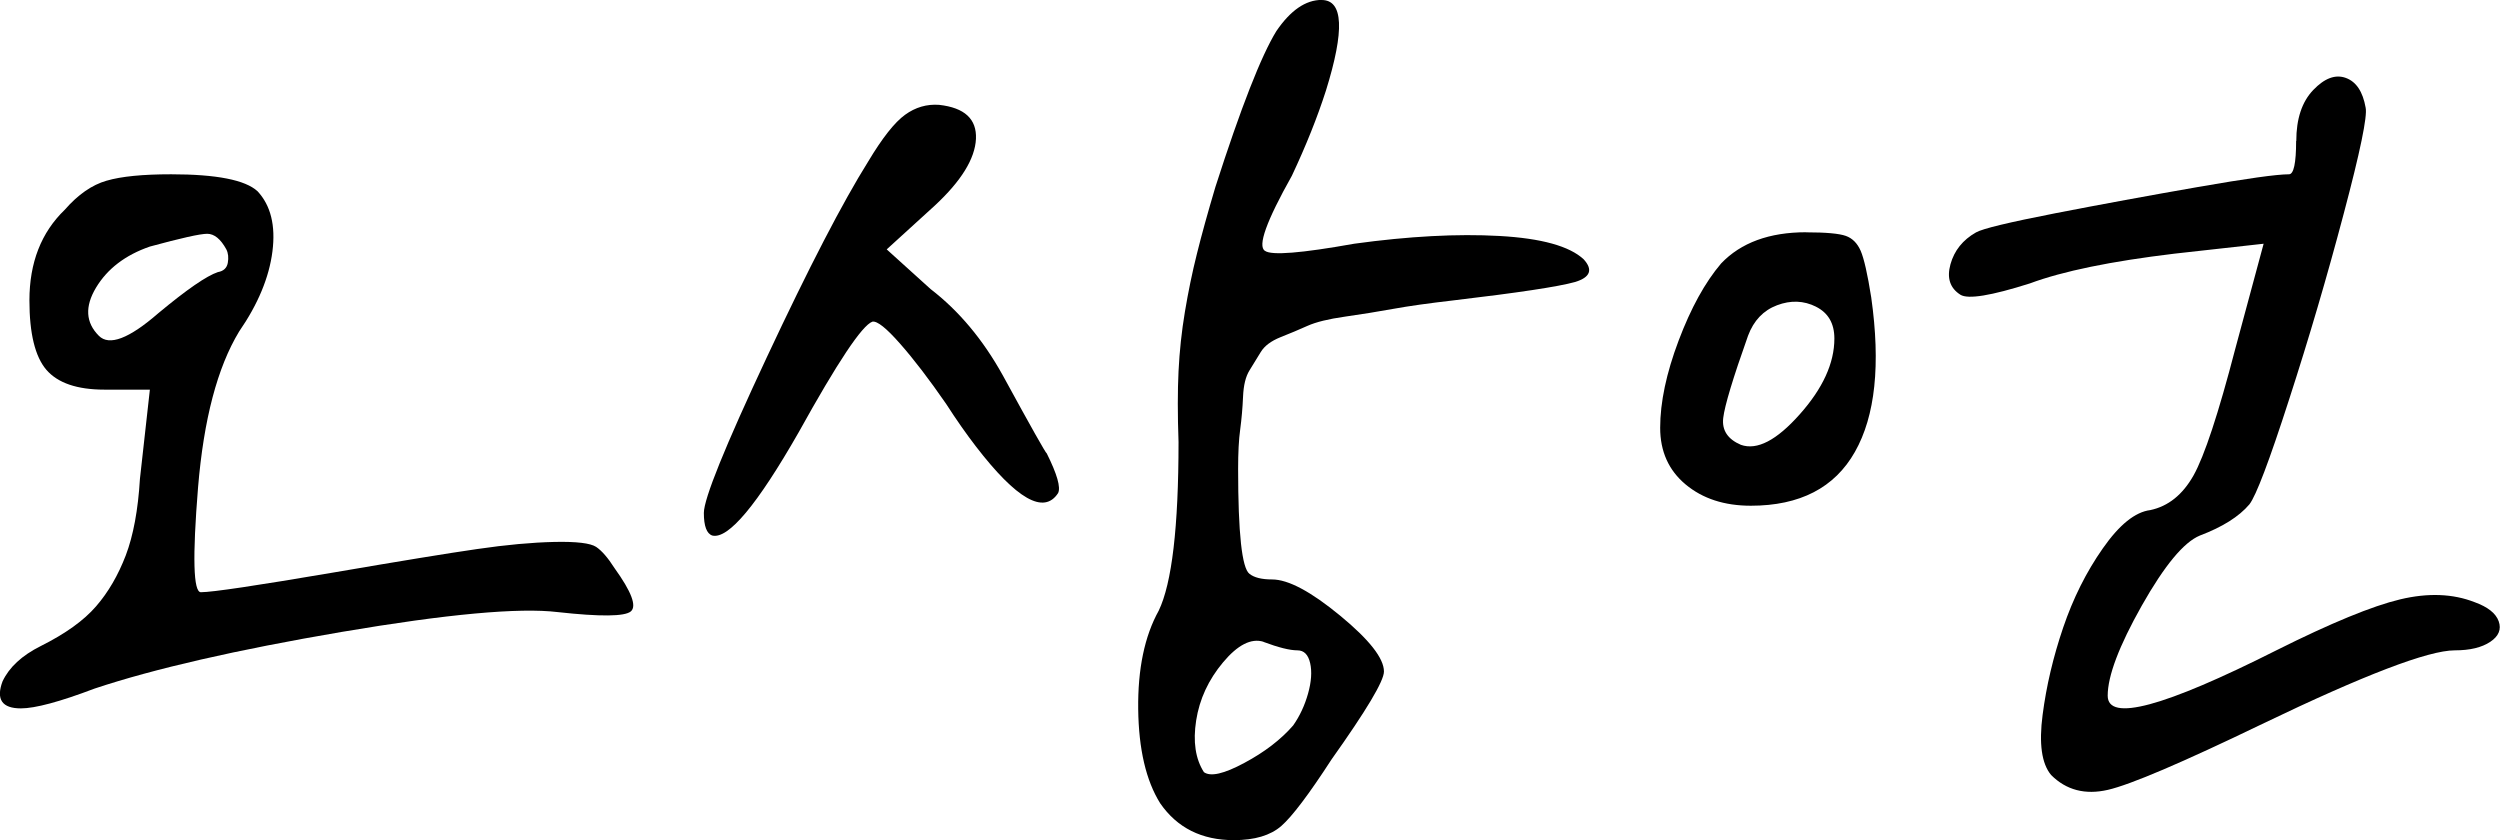
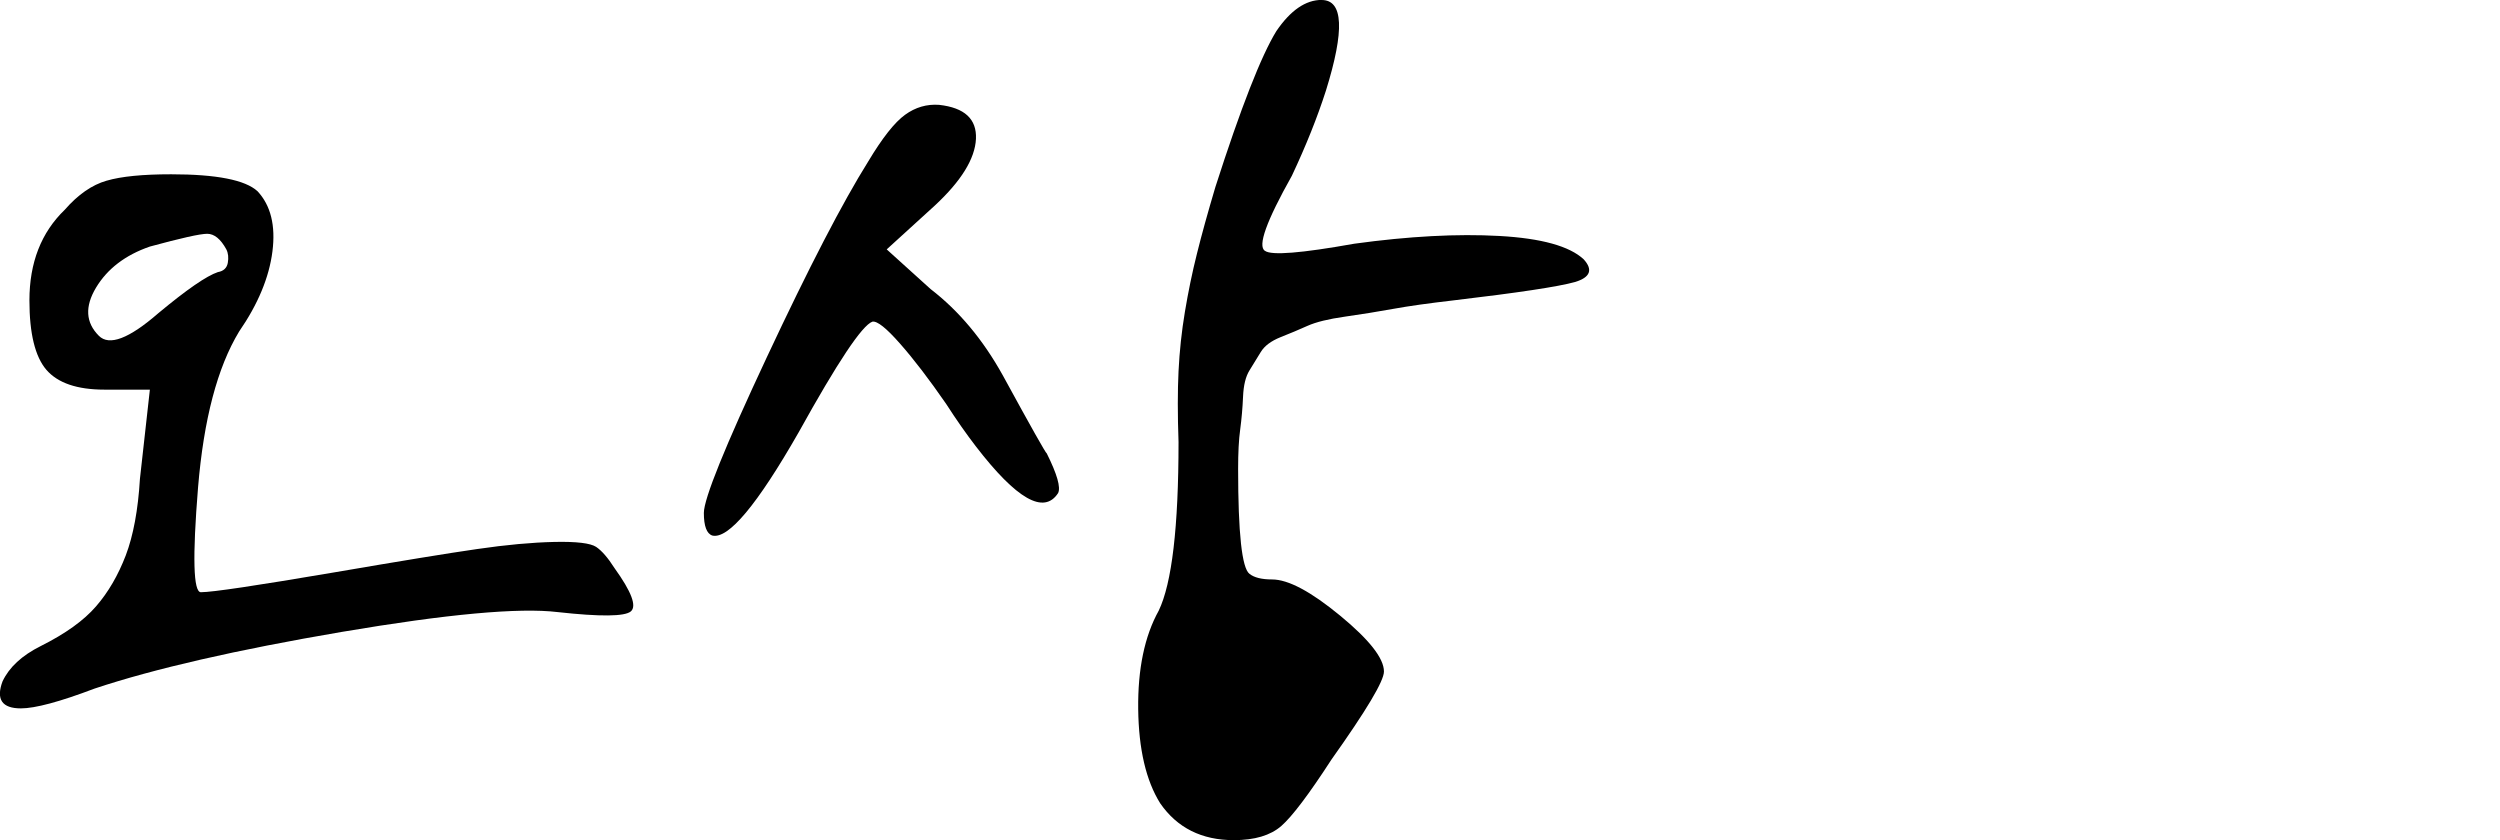
<svg xmlns="http://www.w3.org/2000/svg" id="Layer_2" data-name="Layer 2" viewBox="0 0 309.26 103.93">
  <g id="Layer_2-2" data-name="Layer 2">
    <g>
      <path d="M13.2,22.35c1.81-.53,4.47-.79,7.97-.79,5.61,0,9.17.7,10.69,2.1,1.63,1.75,2.25,4.24,1.84,7.45-.41,3.21-1.78,6.51-4.12,9.9-2.69,4.44-4.38,10.87-5.08,19.28-.7,8.65-.59,12.97.35,12.97,1.4,0,6.89-.82,16.47-2.45,8.18-1.4,14.08-2.37,17.7-2.89,3.62-.53,6.81-.82,9.55-.88,2.74-.06,4.47.15,5.17.61.7.47,1.46,1.34,2.28,2.63,2.1,2.92,2.77,4.7,2.02,5.35-.76.64-3.77.67-9.03.09-4.79-.58-13.7.24-26.73,2.45-13.03,2.22-23.22,4.56-30.58,7.01-4.32,1.64-7.36,2.45-9.11,2.45-2.34,0-3.1-1.11-2.28-3.33.82-1.75,2.39-3.21,4.73-4.38,3.04-1.52,5.32-3.15,6.84-4.91,1.52-1.75,2.74-3.86,3.68-6.31.93-2.45,1.52-5.61,1.75-9.46l1.23-11.04h-5.61c-3.39,0-5.78-.82-7.19-2.45-1.4-1.63-2.1-4.5-2.1-8.59,0-4.67,1.46-8.41,4.38-11.22,1.63-1.87,3.36-3.07,5.17-3.59ZM25.64,28.92c-.88,0-3.24.53-7.1,1.58-3.04,1.05-5.26,2.75-6.66,5.08-1.4,2.34-1.29,4.32.35,5.96,1.28,1.29,3.74.35,7.36-2.8,3.51-2.92,5.96-4.61,7.36-5.08.7-.12,1.11-.5,1.23-1.14.11-.64.06-1.2-.18-1.67-.7-1.28-1.49-1.93-2.37-1.93Z" />
-       <path d="M111.96,14.2c1.28-.93,2.69-1.34,4.21-1.23,3.15.35,4.67,1.75,4.56,4.21-.12,2.45-1.81,5.2-5.08,8.24l-5.96,5.43,5.43,4.91c3.5,2.69,6.48,6.25,8.94,10.69,3.51,6.43,5.32,9.64,5.43,9.64,1.28,2.57,1.75,4.21,1.4,4.91-1.75,2.69-5.14.76-10.17-5.78-1.17-1.52-2.4-3.27-3.68-5.26-2.1-3.04-4-5.52-5.7-7.45-1.7-1.93-2.83-2.83-3.42-2.72-1.29.47-4.32,5.03-9.11,13.67-5.14,9-8.71,13.26-10.69,12.79-.7-.23-1.05-1.17-1.05-2.8,0-1.75,2.6-8.18,7.8-19.28,5.2-11.1,9.38-19.16,12.53-24.19,1.75-2.92,3.27-4.85,4.56-5.78ZM163.49,0c2.69,0,2.86,3.74.53,11.22-1.05,3.27-2.45,6.78-4.21,10.52-3.15,5.61-4.27,8.71-3.33,9.29.82.59,4.5.29,11.04-.88,6.77-.93,12.76-1.25,17.96-.96,5.2.29,8.68,1.26,10.43,2.89,1.17,1.29.82,2.22-1.05,2.8-2.1.59-7.13,1.34-15.07,2.28-3.04.35-5.52.7-7.45,1.05-1.93.35-3.92.67-5.96.96-2.05.29-3.59.67-4.64,1.14-1.05.47-2.16.94-3.33,1.4-1.17.47-1.99,1.08-2.45,1.84-.47.76-.94,1.52-1.4,2.28-.47.76-.73,1.84-.79,3.24-.06,1.4-.18,2.75-.35,4.03-.18,1.29-.26,2.92-.26,4.91,0,7.95.47,12.27,1.4,12.97.58.47,1.52.7,2.8.7,1.99,0,4.79,1.49,8.41,4.47,3.62,2.98,5.43,5.29,5.43,6.92,0,1.17-2.16,4.79-6.48,10.87-2.8,4.32-4.88,7.07-6.22,8.24-1.34,1.17-3.3,1.75-5.87,1.75-3.97,0-7.01-1.52-9.11-4.56-1.75-2.8-2.66-6.69-2.72-11.65-.06-4.96.79-9.03,2.54-12.18,1.63-3.39,2.45-10.34,2.45-20.86-.12-3.39-.12-6.31,0-8.76.12-2.45.38-4.91.79-7.36.41-2.45.9-4.85,1.49-7.19.58-2.34,1.34-5.08,2.28-8.24,3.15-9.81,5.67-16.24,7.54-19.28,1.75-2.57,3.62-3.86,5.61-3.86ZM156.3,79.39c-1.52-.47-3.19.38-5,2.54-1.81,2.16-2.92,4.56-3.33,7.19-.41,2.63-.09,4.76.96,6.4.82.59,2.48.21,4.99-1.14,2.51-1.34,4.53-2.89,6.05-4.64.82-1.17,1.43-2.48,1.84-3.94.41-1.46.5-2.72.26-3.77-.24-1.05-.76-1.58-1.58-1.58-.94,0-2.34-.35-4.21-1.05Z" />
-       <path d="M223.42,28.74c2.45,0,4.09.15,4.91.44.82.29,1.43.91,1.84,1.84.41.94.85,2.86,1.31,5.78,1.17,8.3.5,14.66-2.02,19.1-2.51,4.44-6.81,6.66-12.88,6.66-3.27,0-5.96-.88-8.06-2.63-2.1-1.75-3.15-4.09-3.15-7.01,0-3.15.76-6.75,2.28-10.78,1.52-4.03,3.27-7.21,5.26-9.55,2.45-2.57,5.96-3.86,10.52-3.86ZM224.65,37.94c-1.52-.76-3.13-.82-4.82-.18-1.7.64-2.89,1.9-3.59,3.77-1.87,5.26-2.89,8.65-3.07,10.17-.18,1.52.55,2.63,2.19,3.33,1.99.7,4.41-.55,7.27-3.77,2.86-3.21,4.29-6.34,4.29-9.38,0-1.87-.76-3.18-2.28-3.94ZM284.06,17.44c0-2.74.7-4.85,2.1-6.31,1.4-1.46,2.74-1.96,4.03-1.49,1.29.47,2.1,1.7,2.45,3.68.23,1.05-.67,5.43-2.72,13.14-2.04,7.71-4.29,15.37-6.75,22.96-2.45,7.6-4.09,11.92-4.91,12.97-1.29,1.52-3.33,2.8-6.13,3.86-1.99.82-4.38,3.71-7.19,8.68-2.8,4.97-4.21,8.68-4.21,11.13,0,3.27,6.95,1.4,20.86-5.61,6.77-3.39,11.89-5.49,15.33-6.31,3.45-.82,6.51-.7,9.2.35,1.63.59,2.63,1.38,2.98,2.37.35.99,0,1.84-1.05,2.54-1.05.7-2.51,1.05-4.38,1.05-3.27,0-11.22,3.04-23.83,9.11-9.93,4.79-16.3,7.51-19.1,8.15-2.8.64-5.14.03-7.01-1.84-1.17-1.4-1.52-3.88-1.05-7.45.46-3.56,1.31-7.16,2.54-10.78,1.23-3.62,2.86-6.89,4.91-9.81,2.04-2.92,4-4.5,5.87-4.73,2.22-.47,4-1.9,5.35-4.29,1.34-2.39,3.07-7.62,5.17-15.69l3.5-12.97-11.04,1.23c-7.83.94-13.79,2.16-17.88,3.68-4.79,1.52-7.65,1.99-8.59,1.4-1.29-.82-1.7-2.07-1.23-3.77.47-1.69,1.52-3.01,3.16-3.94.82-.47,4.09-1.25,9.81-2.37,5.72-1.11,11.59-2.19,17.61-3.24,6.02-1.05,9.79-1.58,11.3-1.58.58,0,.88-1.37.88-4.12Z" />
+       <path d="M111.96,14.2c1.28-.93,2.69-1.34,4.21-1.23,3.15.35,4.67,1.75,4.56,4.21-.12,2.45-1.81,5.2-5.08,8.24l-5.96,5.43,5.43,4.91c3.5,2.69,6.48,6.25,8.94,10.69,3.51,6.43,5.32,9.64,5.43,9.64,1.28,2.57,1.75,4.21,1.4,4.91-1.75,2.69-5.14.76-10.17-5.78-1.17-1.52-2.4-3.27-3.68-5.26-2.1-3.04-4-5.52-5.7-7.45-1.7-1.93-2.83-2.83-3.42-2.72-1.29.47-4.32,5.03-9.11,13.67-5.14,9-8.71,13.26-10.69,12.79-.7-.23-1.05-1.17-1.05-2.8,0-1.75,2.6-8.18,7.8-19.28,5.2-11.1,9.38-19.16,12.53-24.19,1.75-2.92,3.27-4.85,4.56-5.78ZM163.49,0c2.69,0,2.86,3.74.53,11.22-1.05,3.27-2.45,6.78-4.21,10.52-3.15,5.61-4.27,8.71-3.33,9.29.82.59,4.5.29,11.04-.88,6.77-.93,12.76-1.25,17.96-.96,5.2.29,8.68,1.26,10.43,2.89,1.17,1.29.82,2.22-1.05,2.8-2.1.59-7.13,1.34-15.07,2.28-3.04.35-5.52.7-7.45,1.05-1.93.35-3.92.67-5.96.96-2.05.29-3.59.67-4.64,1.14-1.05.47-2.16.94-3.33,1.4-1.17.47-1.99,1.08-2.45,1.84-.47.76-.94,1.52-1.4,2.28-.47.76-.73,1.84-.79,3.24-.06,1.4-.18,2.75-.35,4.03-.18,1.29-.26,2.92-.26,4.91,0,7.95.47,12.27,1.4,12.97.58.47,1.52.7,2.8.7,1.99,0,4.79,1.49,8.41,4.47,3.62,2.98,5.43,5.29,5.43,6.92,0,1.17-2.16,4.79-6.48,10.87-2.8,4.32-4.88,7.07-6.22,8.24-1.34,1.17-3.3,1.75-5.87,1.75-3.97,0-7.01-1.52-9.11-4.56-1.75-2.8-2.66-6.69-2.72-11.65-.06-4.96.79-9.03,2.54-12.18,1.63-3.39,2.45-10.34,2.45-20.86-.12-3.39-.12-6.31,0-8.76.12-2.45.38-4.91.79-7.36.41-2.45.9-4.85,1.49-7.19.58-2.34,1.34-5.08,2.28-8.24,3.15-9.81,5.67-16.24,7.54-19.28,1.75-2.57,3.62-3.86,5.61-3.86ZM156.3,79.39Z" />
    </g>
  </g>
</svg>